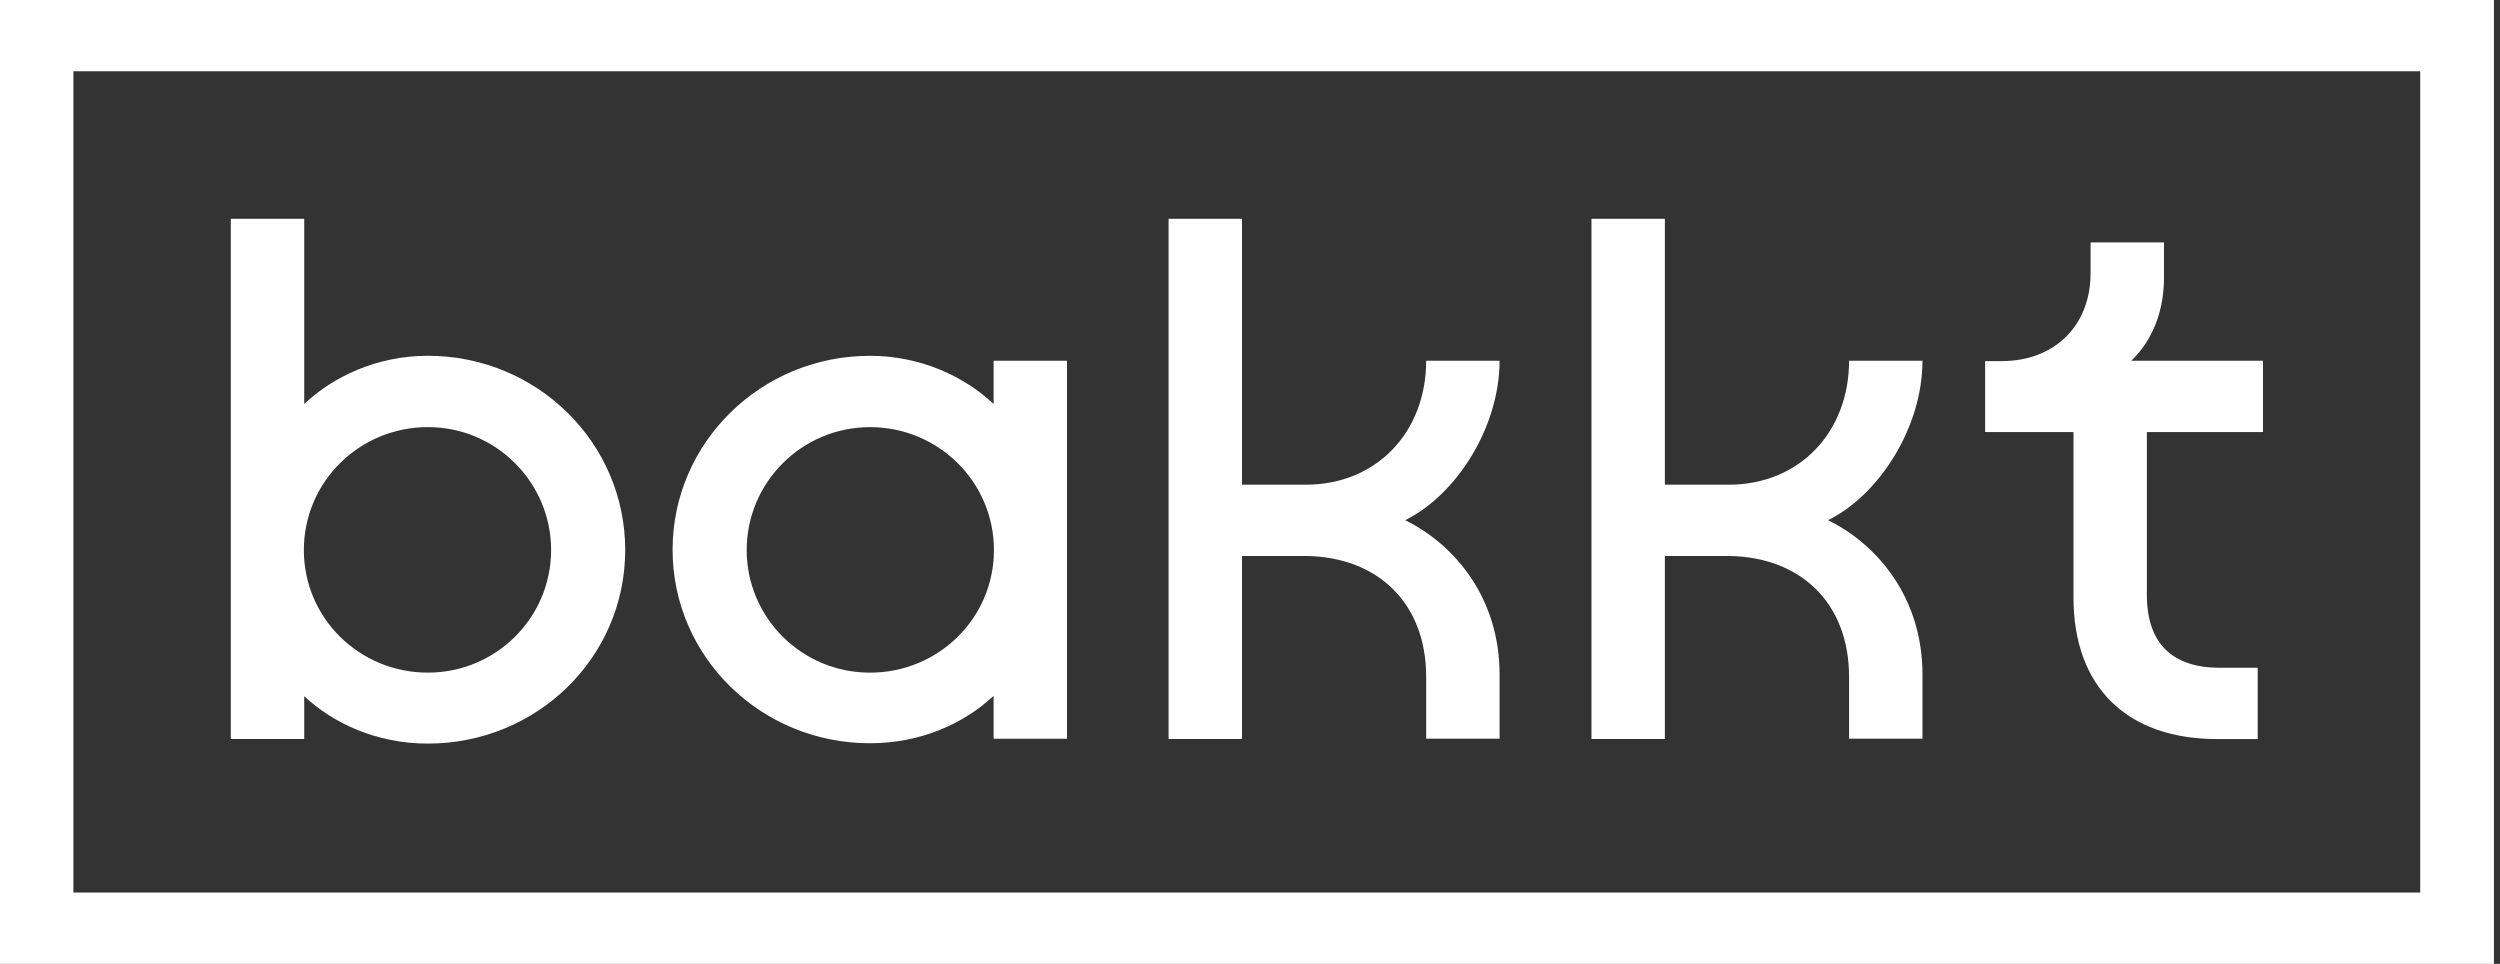
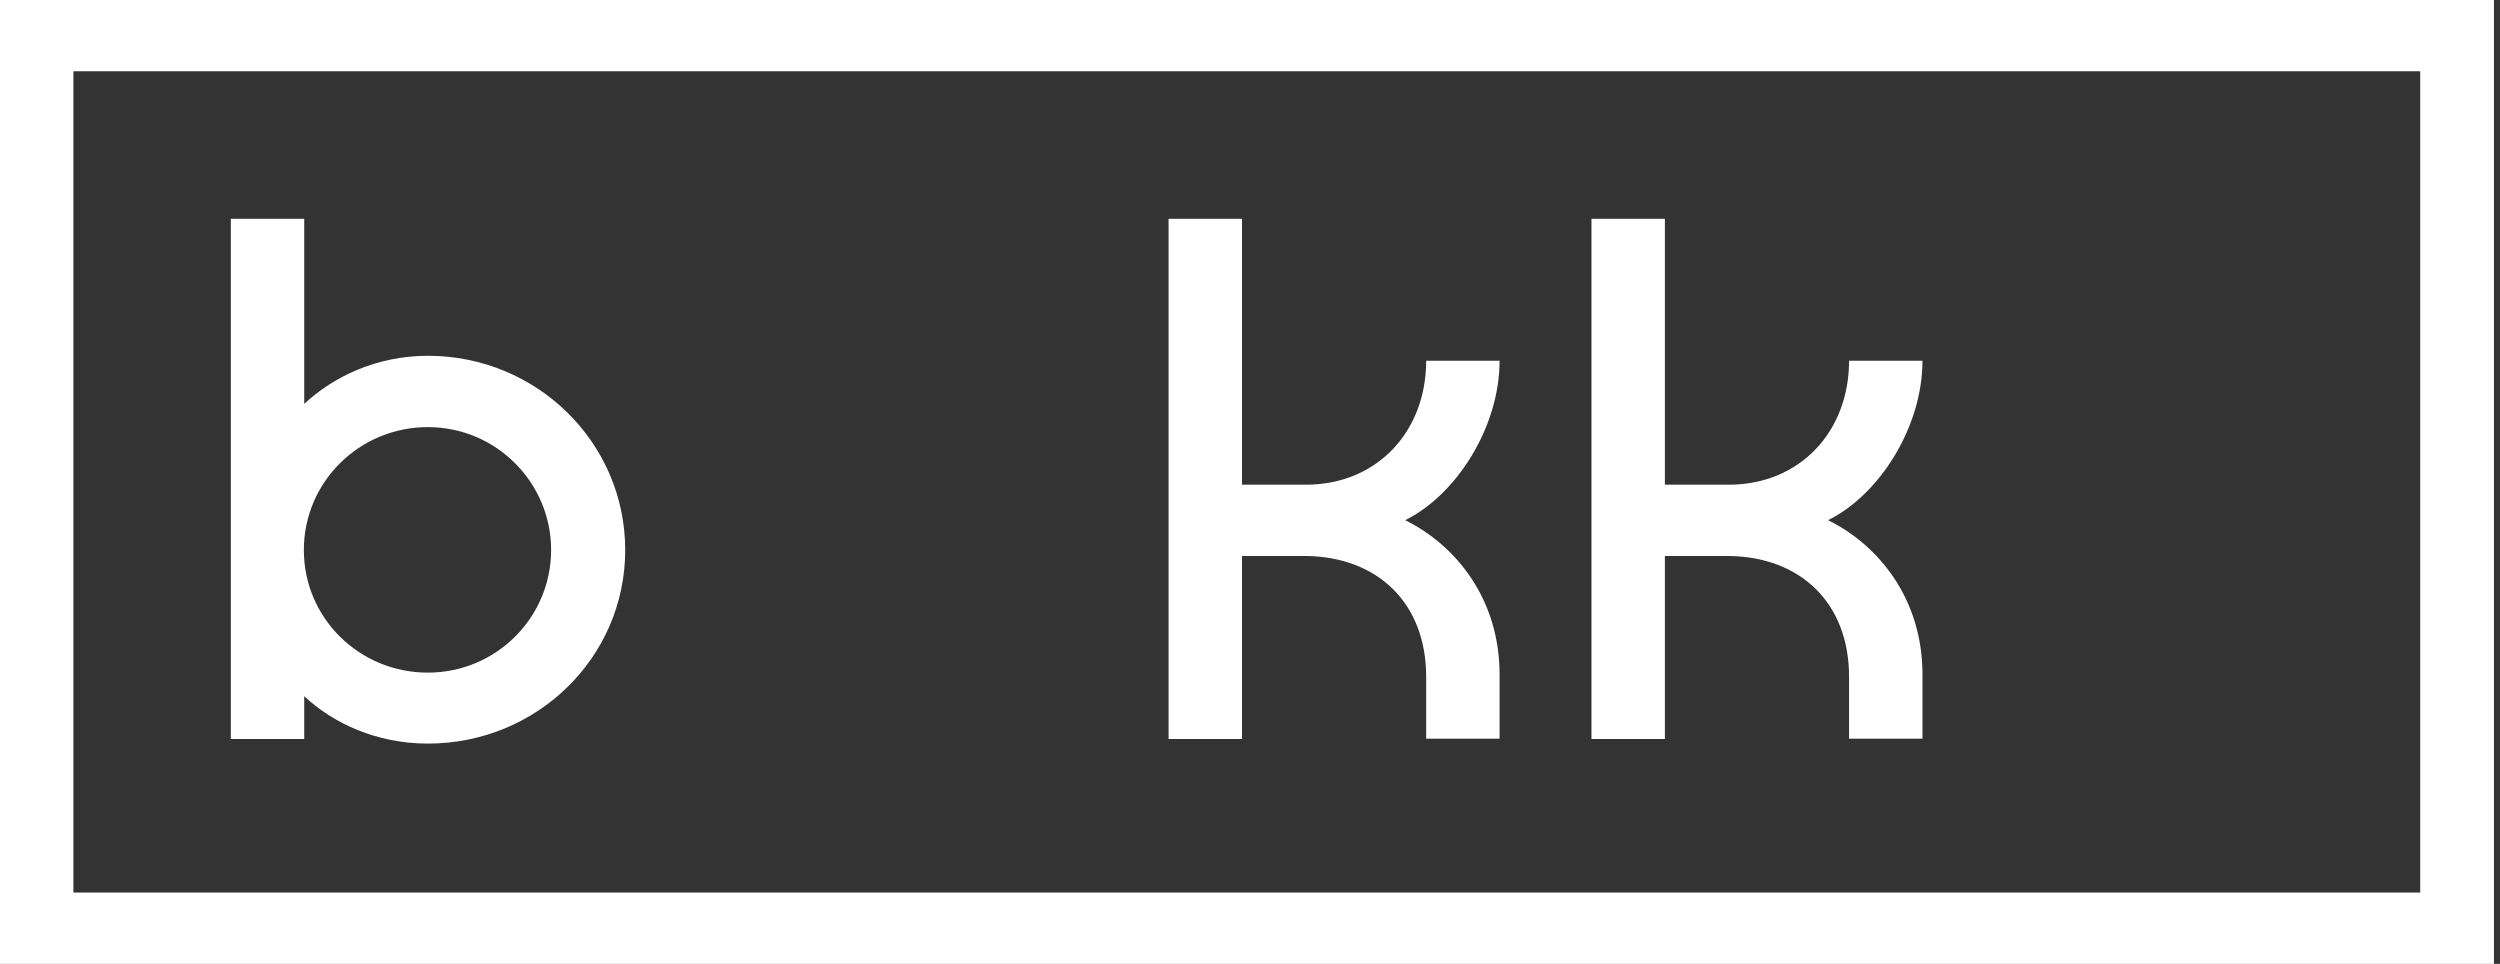
<svg xmlns="http://www.w3.org/2000/svg" width="83" height="32" viewBox="0 0 83 32" fill="none">
  <rect x="0" y="0" width="83" height="32" fill="#333333" stroke="none" />
  <path d="M49.786 11.976H47.349C47.349 14.331 45.717 16.092 43.351 16.092H41.234V7.264H38.797V24.535H41.234V18.459H43.375C45.728 18.494 47.349 20.011 47.349 22.471V24.524H49.786V22.39C49.786 19.905 48.354 18.11 46.651 17.27C48.354 16.43 49.786 14.18 49.786 11.976Z" fill="#ffffff" />
  <path d="M14.204 11.812C12.501 11.812 11.058 12.512 10.1 13.41V7.264H7.663V24.535H10.1V23.113C11.058 24.011 12.501 24.687 14.204 24.687C17.824 24.687 20.757 21.83 20.757 18.261C20.757 14.693 17.824 11.812 14.204 11.812ZM14.204 22.331C11.933 22.331 10.088 20.524 10.088 18.261C10.088 15.999 11.933 14.18 14.204 14.18C16.475 14.18 18.297 16.022 18.297 18.261C18.297 20.5 16.475 22.331 14.204 22.331Z" fill="#ffffff" />
  <path d="M0 32H82.799V0H0V32ZM2.437 2.367H80.351V29.633H2.437V2.367Z" fill="#ffffff" />
  <path d="M63.826 11.976H61.389C61.389 14.331 59.757 16.092 57.391 16.092H55.274V7.264H52.837V24.535H55.274V18.459H57.415C59.769 18.494 61.389 20.011 61.389 22.471V24.524H63.826V22.39C63.826 19.905 62.395 18.11 60.691 17.27C62.395 16.43 63.826 14.18 63.826 11.976Z" fill="#ffffff" />
-   <path d="M32.988 13.411C32.03 12.513 30.586 11.813 28.883 11.813C25.264 11.813 22.33 14.694 22.33 18.251C22.33 21.808 25.264 24.676 28.883 24.676C30.598 24.676 32.03 24 32.988 23.102V24.525H35.424V11.977H32.988V13.411ZM28.883 22.332C26.612 22.332 24.79 20.501 24.79 18.262C24.79 16.023 26.612 14.181 28.883 14.181C31.154 14.181 32.999 16 32.999 18.262C32.999 20.525 31.154 22.332 28.883 22.332Z" fill="#ffffff" />
-   <path d="M71.844 9.236V8.047H69.407V9.073C69.407 10.811 68.213 11.989 66.451 11.989H65.906V14.344H68.84V19.837C68.84 22.799 70.602 24.537 73.607 24.537H74.955V22.169H73.689C72.116 22.169 71.276 21.353 71.276 19.755V14.344H75.132V11.977H70.756C71.501 11.277 71.844 10.251 71.844 9.236Z" fill="#ffffff" />
</svg>